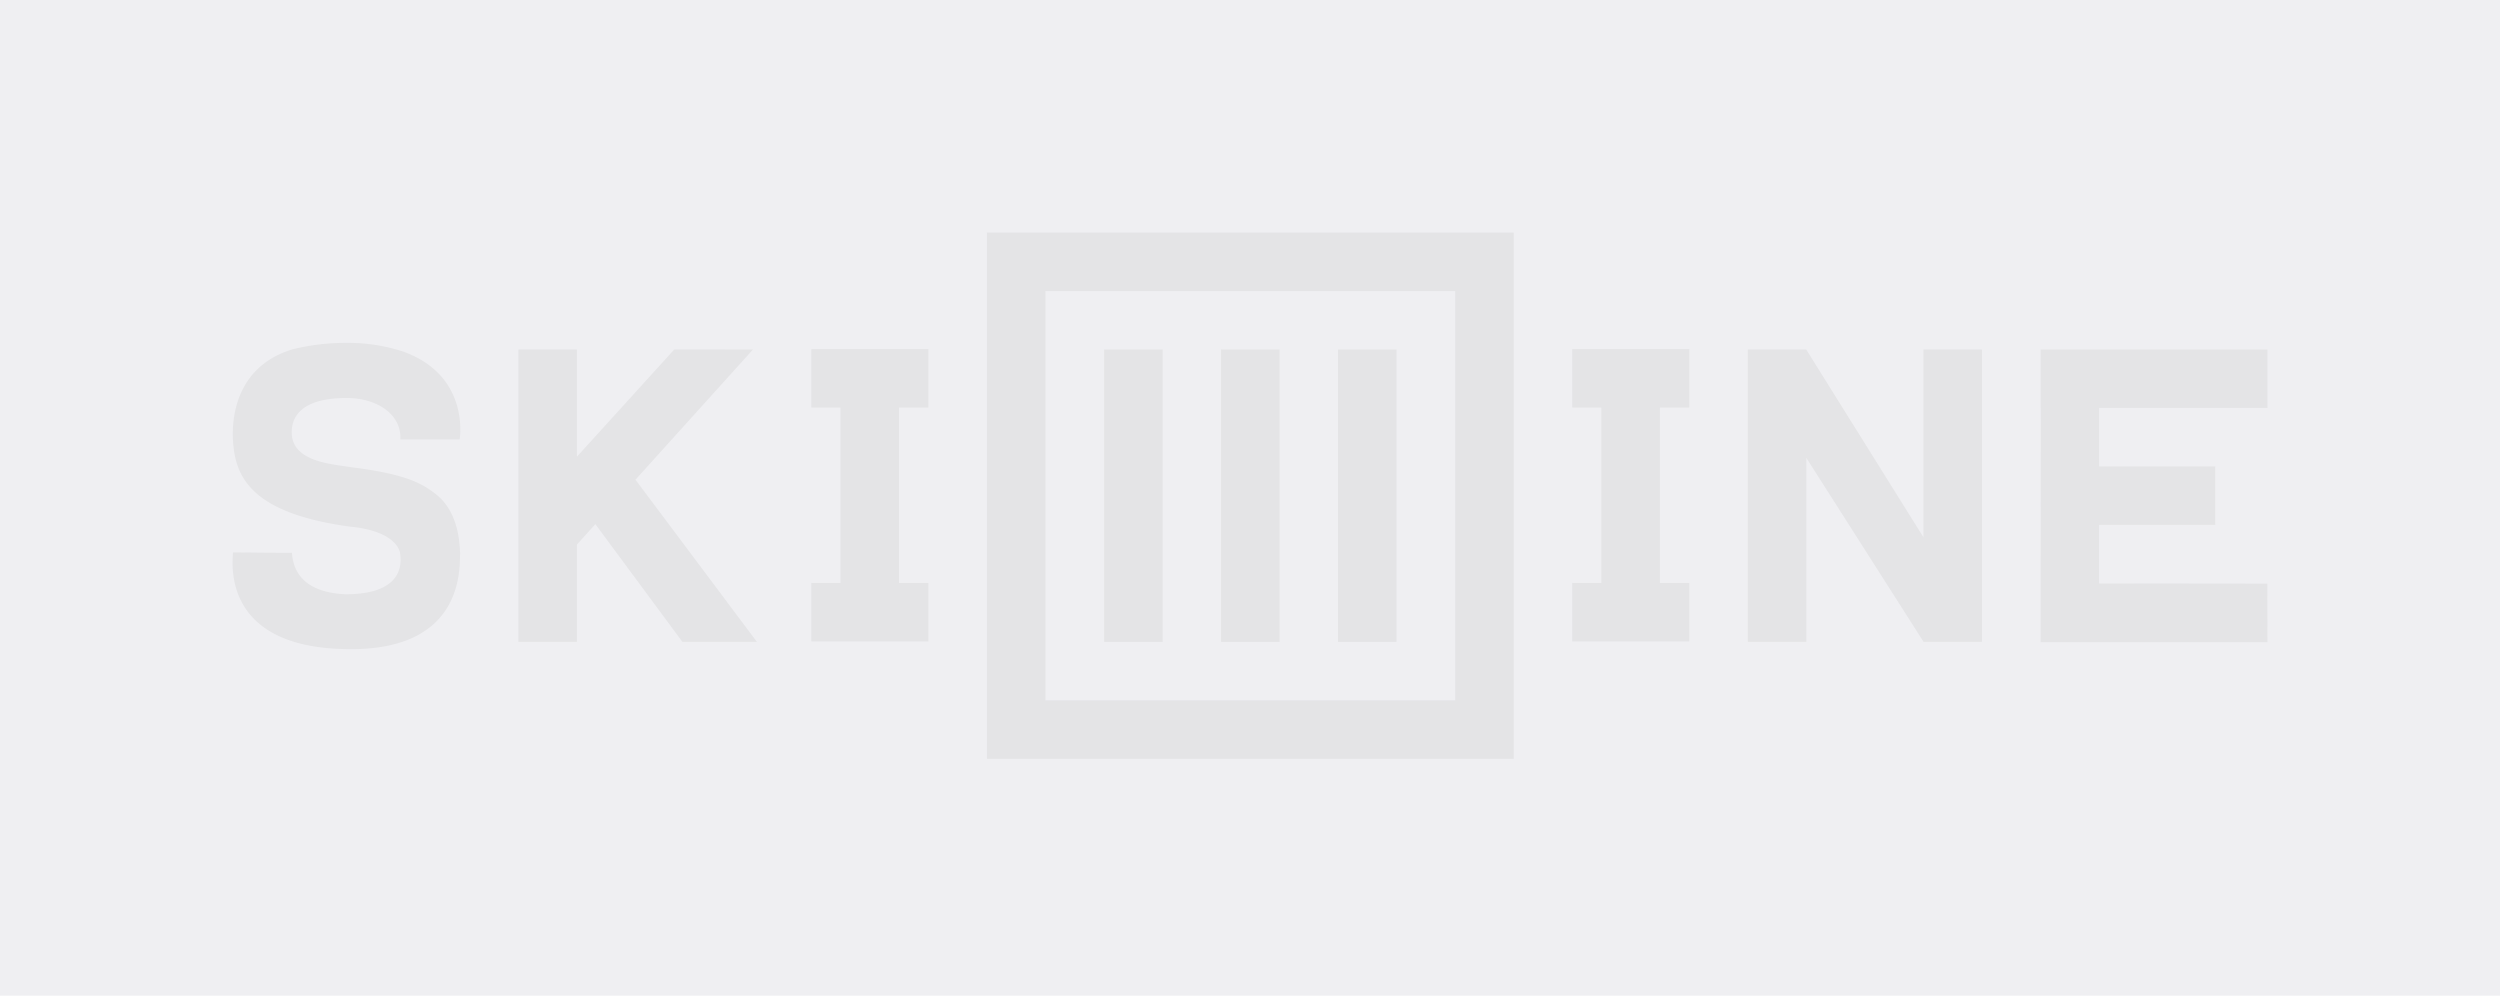
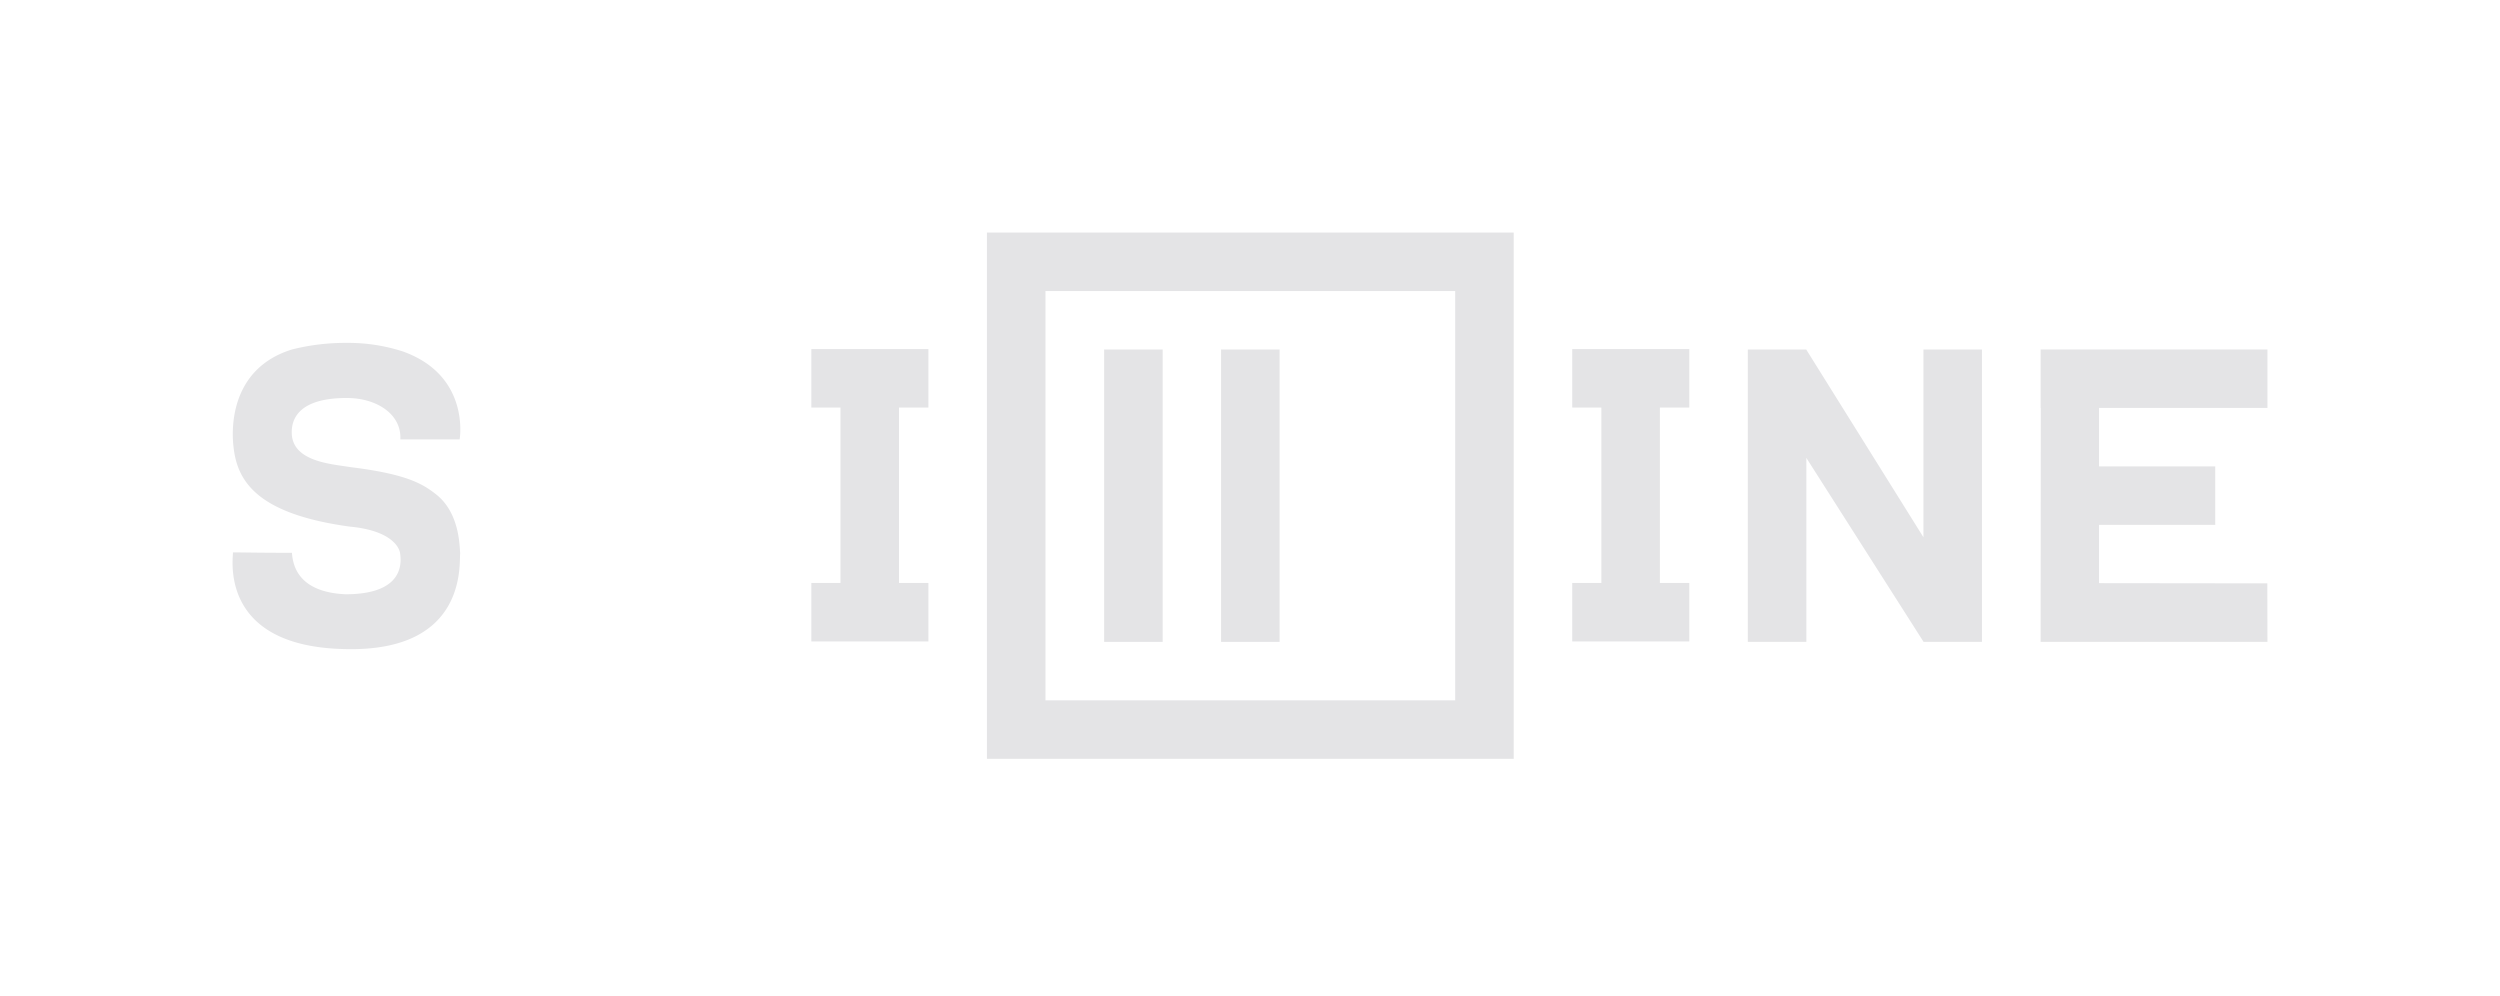
<svg xmlns="http://www.w3.org/2000/svg" width="344" height="137" viewBox="0 0 344 137">
  <g id="Сгруппировать_53819" data-name="Сгруппировать 53819" transform="translate(-8.07 -7.884)">
-     <rect id="Прямоугольник_6201" data-name="Прямоугольник 6201" width="344" height="137" transform="translate(8.07 7.884)" fill="#efeff2" />
    <g id="Logo_SL_bez_fona_i_slogana" transform="translate(40.072 39.884)">
      <g id="Сгруппировать_53591" data-name="Сгруппировать 53591" transform="translate(103.801)">
        <rect id="Прямоугольник_6332" data-name="Прямоугольник 6332" width="8.054" height="40.23" transform="translate(16.126 16.092)" fill="#e4e4e6" />
        <rect id="Прямоугольник_6333" data-name="Прямоугольник 6333" width="8.054" height="40.23" transform="translate(32.215 16.092)" fill="#e4e4e6" />
-         <rect id="Прямоугольник_6334" data-name="Прямоугольник 6334" width="8.054" height="40.23" transform="translate(48.304 16.092)" fill="#e4e4e6" />
        <path id="Контур_38602" data-name="Контур 38602" d="M195.6,0H131.17V72.414h72.484V0Zm0,64.368H139.224V8.046H195.6Z" transform="translate(-131.17)" fill="#e4e4e6" />
      </g>
-       <path id="Контур_38603" data-name="Контур 38603" d="M345.586,28.391V20.349H314.379v8.042h.022l-.017,24.145h-.006v8.047h.009v.041h31.2l-.016-8.051-23.158-.028V44.482h15.992V36.441h-15.99v-8.05Z" transform="translate(-65.59 -4.261)" fill="#e4e4e6" />
-       <path id="Контур_38604" data-name="Контур 38604" d="M72.273,60.583H82.522L65.812,38.268,81.982,20.35l-10.841.006L57.757,35.1V20.352H49.7v40.23h8.054V47.194l2.538-2.812Z" transform="translate(-10.373 -4.261)" fill="#e4e4e6" />
+       <path id="Контур_38603" data-name="Контур 38603" d="M345.586,28.391V20.349H314.379v8.042h.022l-.017,24.145h-.006v8.047h.009h31.2l-.016-8.051-23.158-.028V44.482h15.992V36.441h-15.99v-8.05Z" transform="translate(-65.59 -4.261)" fill="#e4e4e6" />
      <path id="Контур_38605" data-name="Контур 38605" d="M116.747,28.324V20.278H100.639v8.046h4.008V52.462h-4.008v8.046h16.108V52.462H112.7V28.324Z" transform="translate(-20.999 -4.246)" fill="#e4e4e6" />
      <path id="Контур_38606" data-name="Контур 38606" d="M249.046,28.324V20.278H232.938v8.046h4.008V52.462h-4.008v8.046h16.108V52.462H245V28.324Z" transform="translate(-48.6 -4.246)" fill="#e4e4e6" />
      <path id="Контур_38607" data-name="Контур 38607" d="M287.631,20.349V46.183l-16.108-25.8v-.035H271.5l-.012-.019v.019h-8.021v40.23h8.054V35.266l16.108,25.276v.037h8.054V20.349Z" transform="translate(-54.969 -4.257)" fill="#e4e4e6" />
      <path id="Контур_37289" data-name="Контур 37289" d="M23.089,32.483h8.16s1.532-8.766-7.823-12.107a24.414,24.414,0,0,0-7.71-1.174,29.921,29.921,0,0,0-7.544.908C-.5,22.8-.142,31.331.142,33.573c.521,4.621,3.161,9.156,16,10.91,5.836.544,6.84,2.975,6.913,3.672.4,2.609-.776,5.628-7.489,5.638-4.763-.213-7.174-2.268-7.39-5.707-4.816,0-6.514-.054-8.127-.059.141.328-2.323,13,15.517,13.309,16.839.385,15.591-11.9,15.756-13.183-.093-1.161-.116-5.56-3.276-8.078-1.954-1.556-4.262-2.846-11.831-3.779-2.584-.421-7.582-.736-8.04-4.269-.122-1.282-.179-5.243,7.544-5.243C19.851,26.784,23.277,29.027,23.089,32.483Z" transform="translate(-0.004 -4.02)" fill="#e4e4e6" />
    </g>
  </g>
</svg>